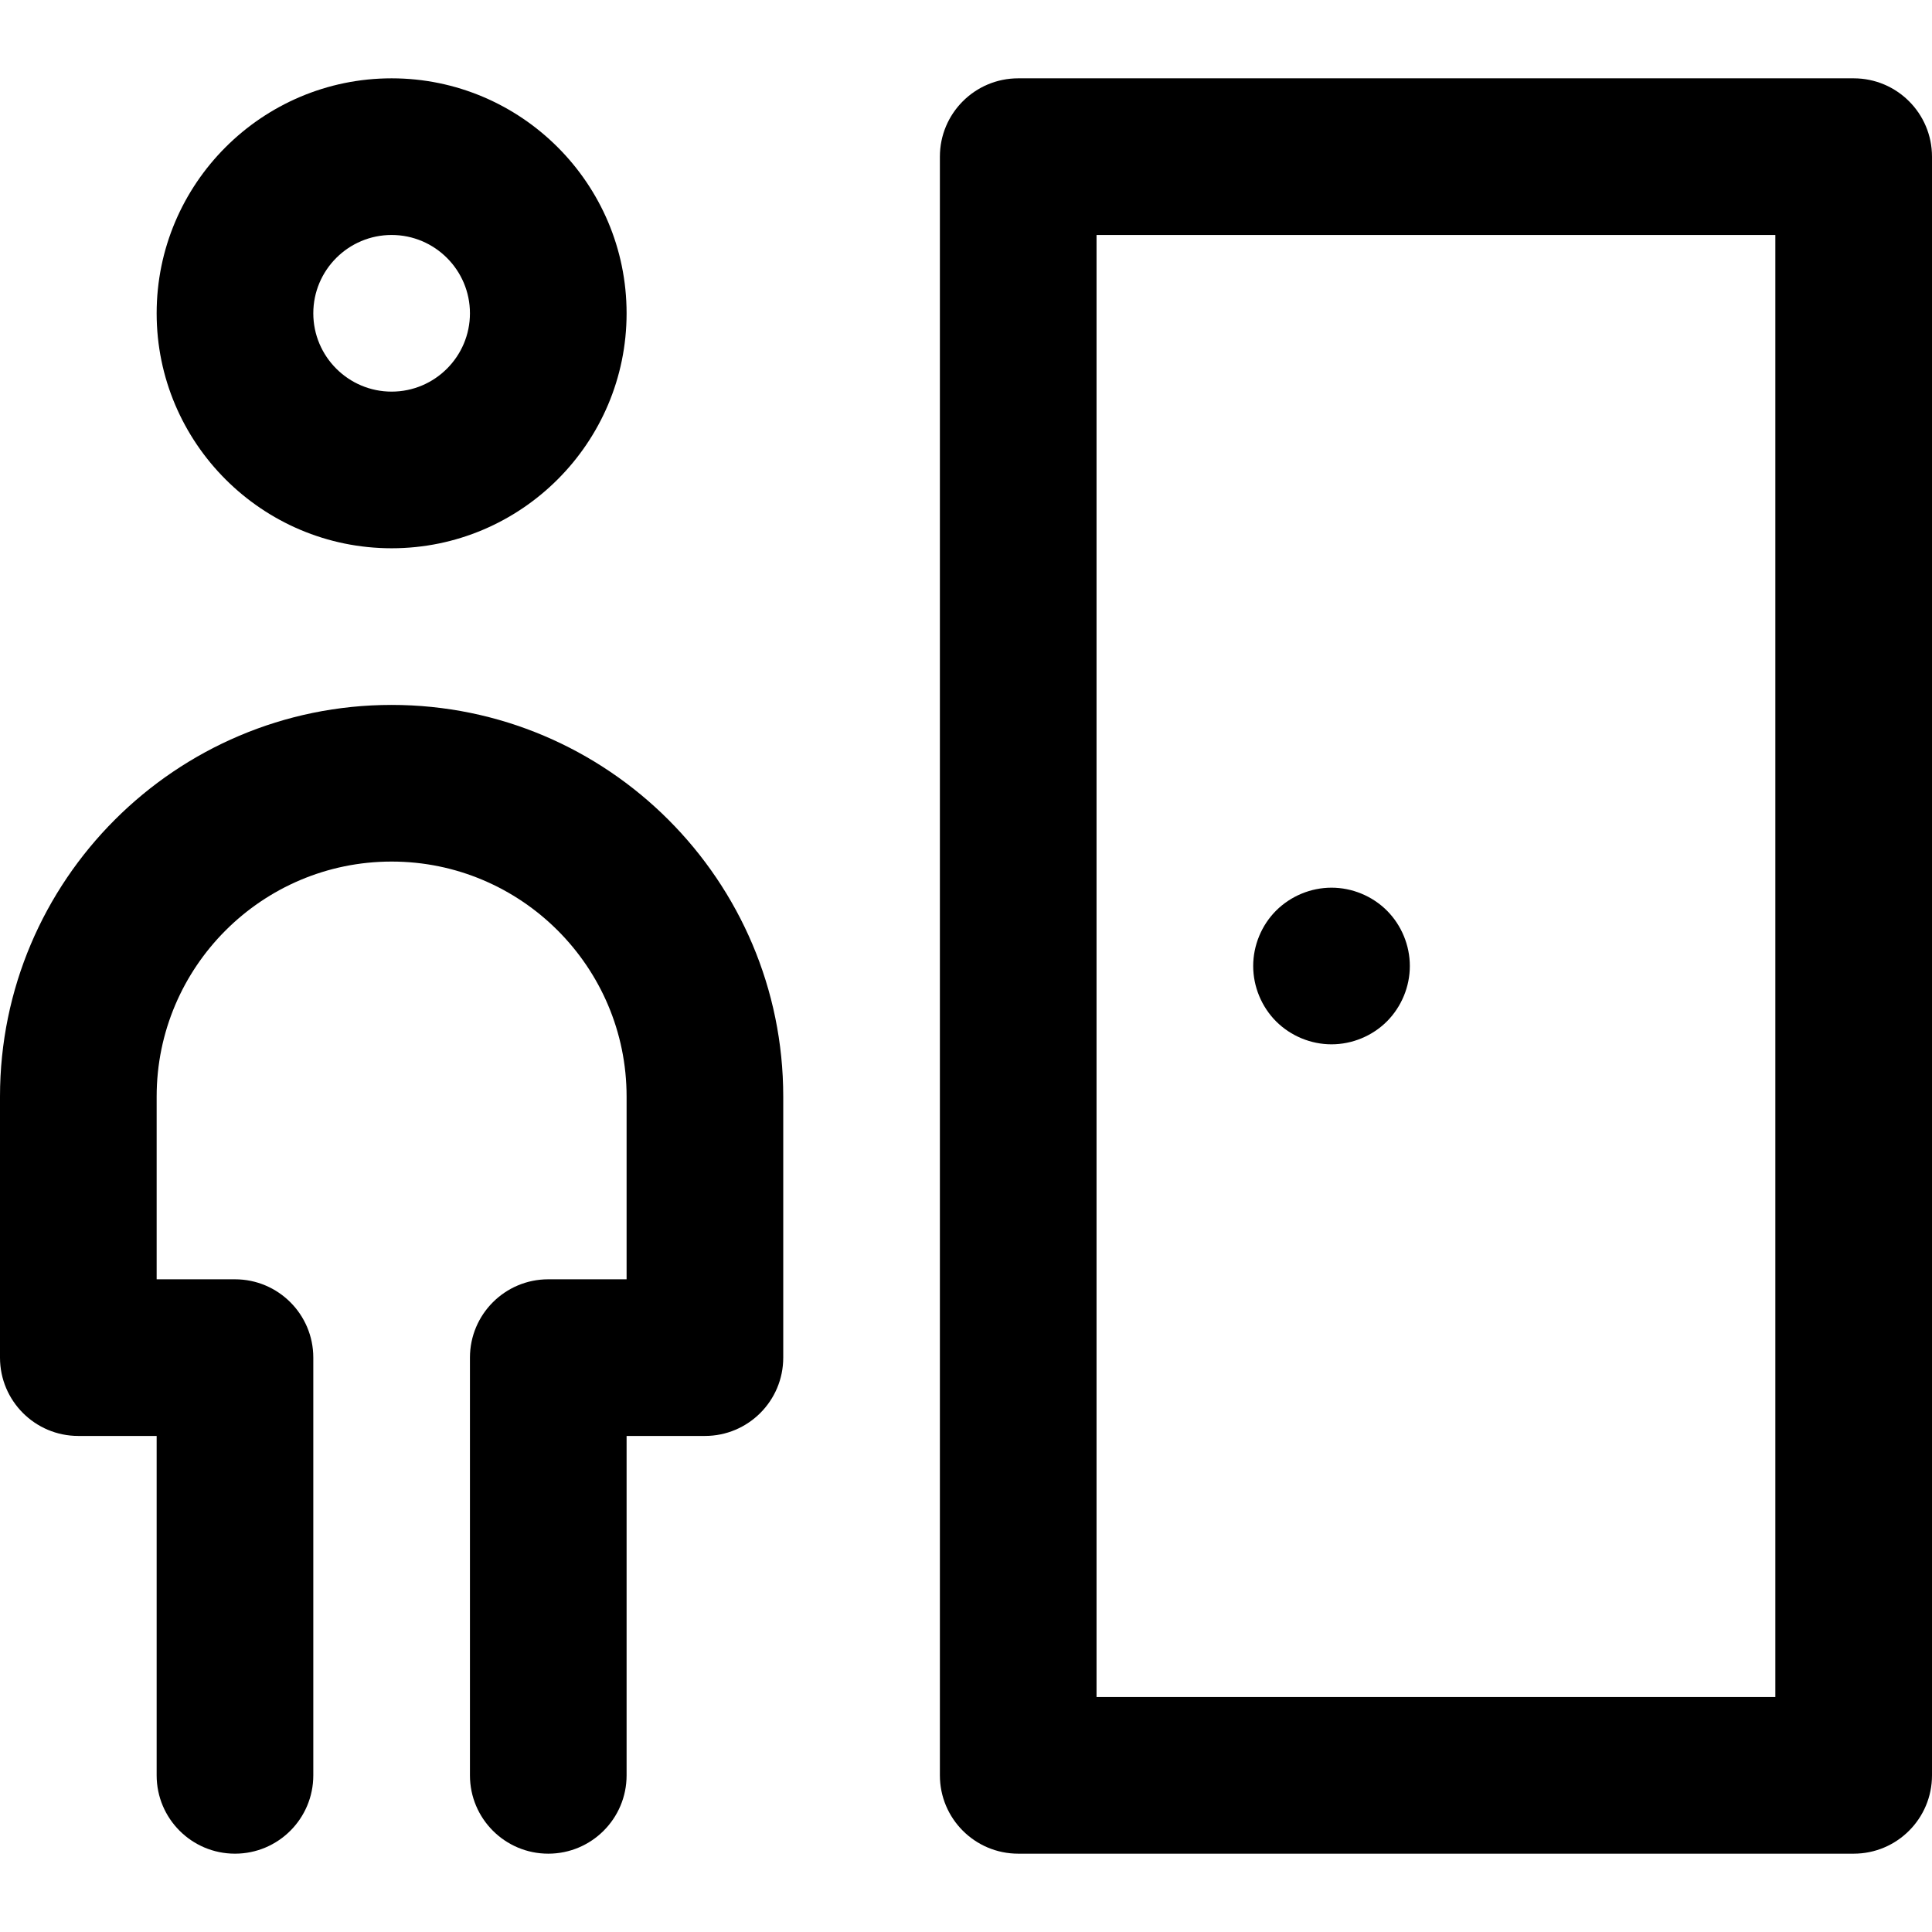
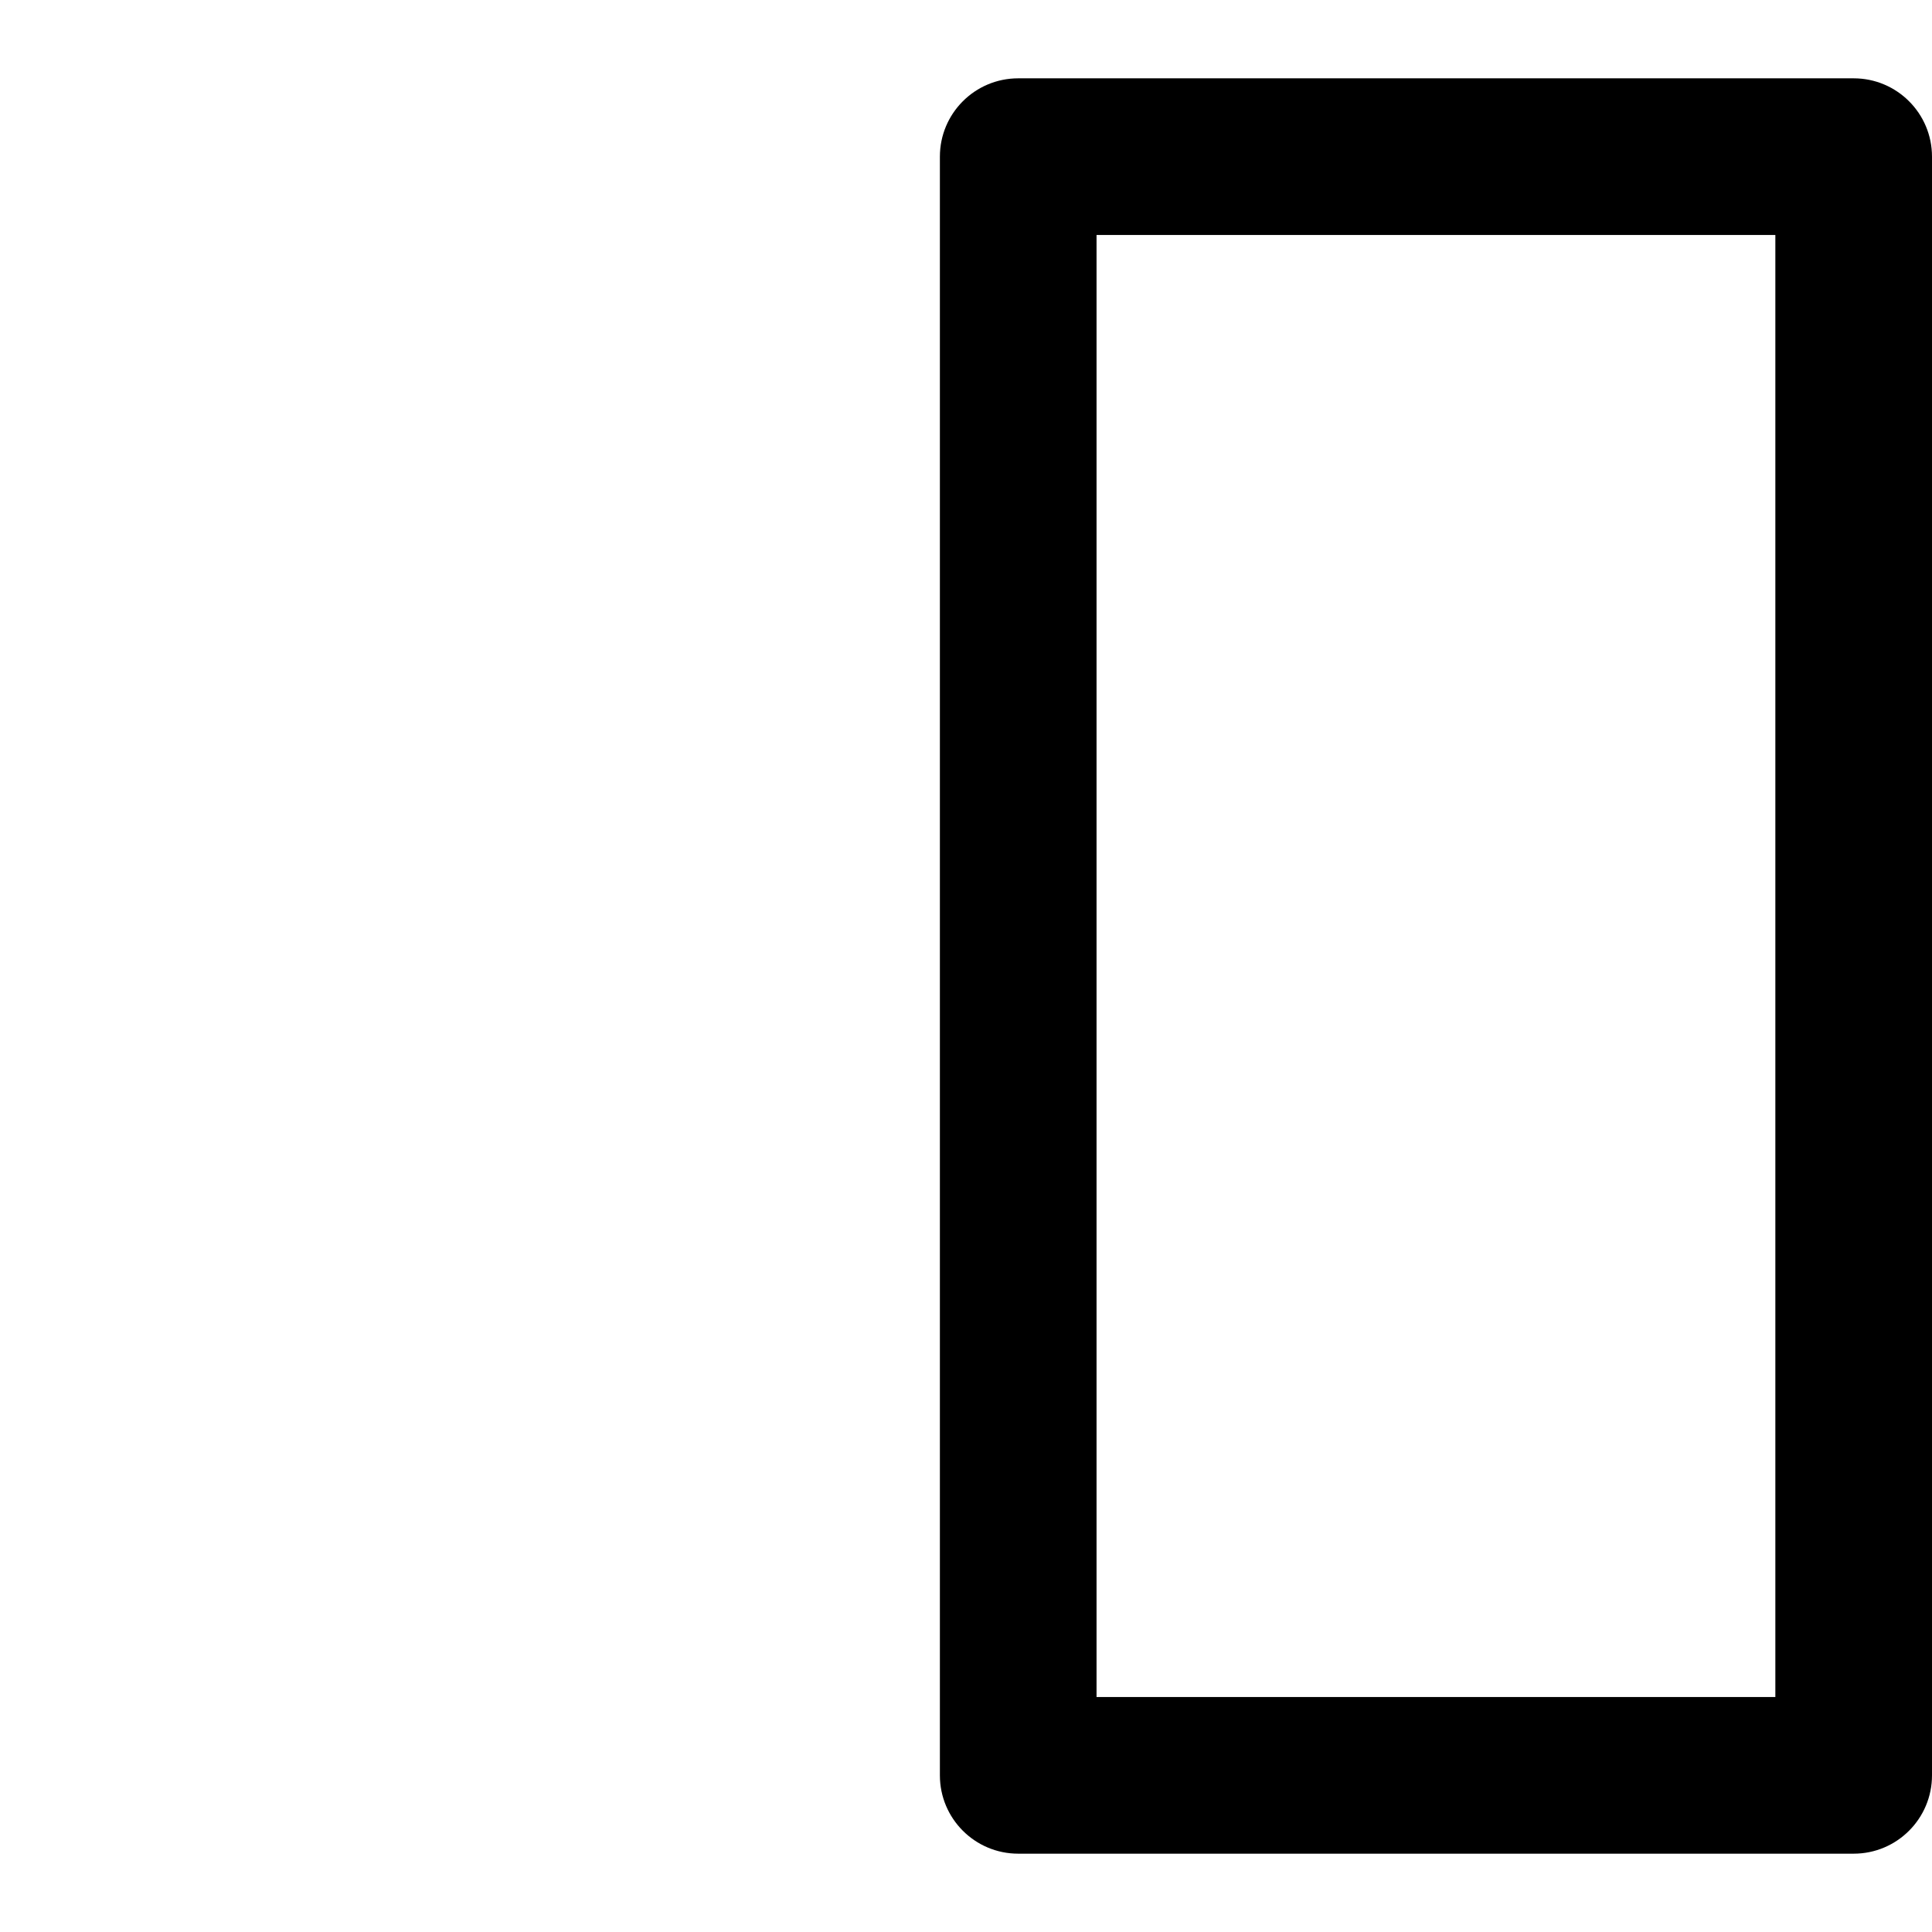
<svg xmlns="http://www.w3.org/2000/svg" version="1.1" id="Layer_1" x="0px" y="0px" viewBox="0 0 370 370" style="enable-background:new 0 0 370 370;" xml:space="preserve">
  <g id="XMLID_2_">
-     <path id="XMLID_4_" d="M75,105c24.813,0,45-20.187,45-45S99.813,15,75,15S30,35.187,30,60S50.187,105,75,105z M75,45   c8.271,0,15,6.729,15,15s-6.729,15-15,15s-15-6.729-15-15S66.729,45,75,45z" />
-     <path id="XMLID_7_" d="M75,135c-41.355,0-75,33.645-75,75v50c0,8.284,6.716,15,15,15h15v65c0,8.284,6.716,15,15,15s15-6.716,15-15   v-80c0-8.284-6.716-15-15-15H30v-35c0-24.813,20.187-45,45-45s45,20.187,45,45v35h-15c-8.284,0-15,6.716-15,15v80   c0,8.284,6.716,15,15,15s15-6.716,15-15v-65h15c8.284,0,15-6.716,15-15v-50C150,168.645,116.355,135,75,135z" />
    <path id="XMLID_8_" d="M355,15H195c-8.284,0-15,6.716-15,15v310c0,8.284,6.716,15,15,15h160c8.284,0,15-6.716,15-15V30   C370,21.716,363.284,15,355,15z M340,325H210V45h130V325z" />
-     <path id="XMLID_11_" d="M255,200c3.95,0,7.82-1.6,10.61-4.39c2.79-2.8,4.39-6.66,4.39-10.61c0-3.95-1.6-7.82-4.39-10.61   c-2.79-2.79-6.66-4.39-10.61-4.39c-3.95,0-7.81,1.6-10.61,4.39c-2.79,2.79-4.39,6.66-4.39,10.61c0,3.95,1.6,7.81,4.39,10.61   C247.19,198.4,251.05,200,255,200z" />
  </g>
  <g>
</g>
  <g>
</g>
  <g>
</g>
  <g>
</g>
  <g>
</g>
  <g>
</g>
  <g>
</g>
  <g>
</g>
  <g>
</g>
  <g>
</g>
  <g>
</g>
  <g>
</g>
  <g>
</g>
  <g>
</g>
  <g>
</g>
</svg>